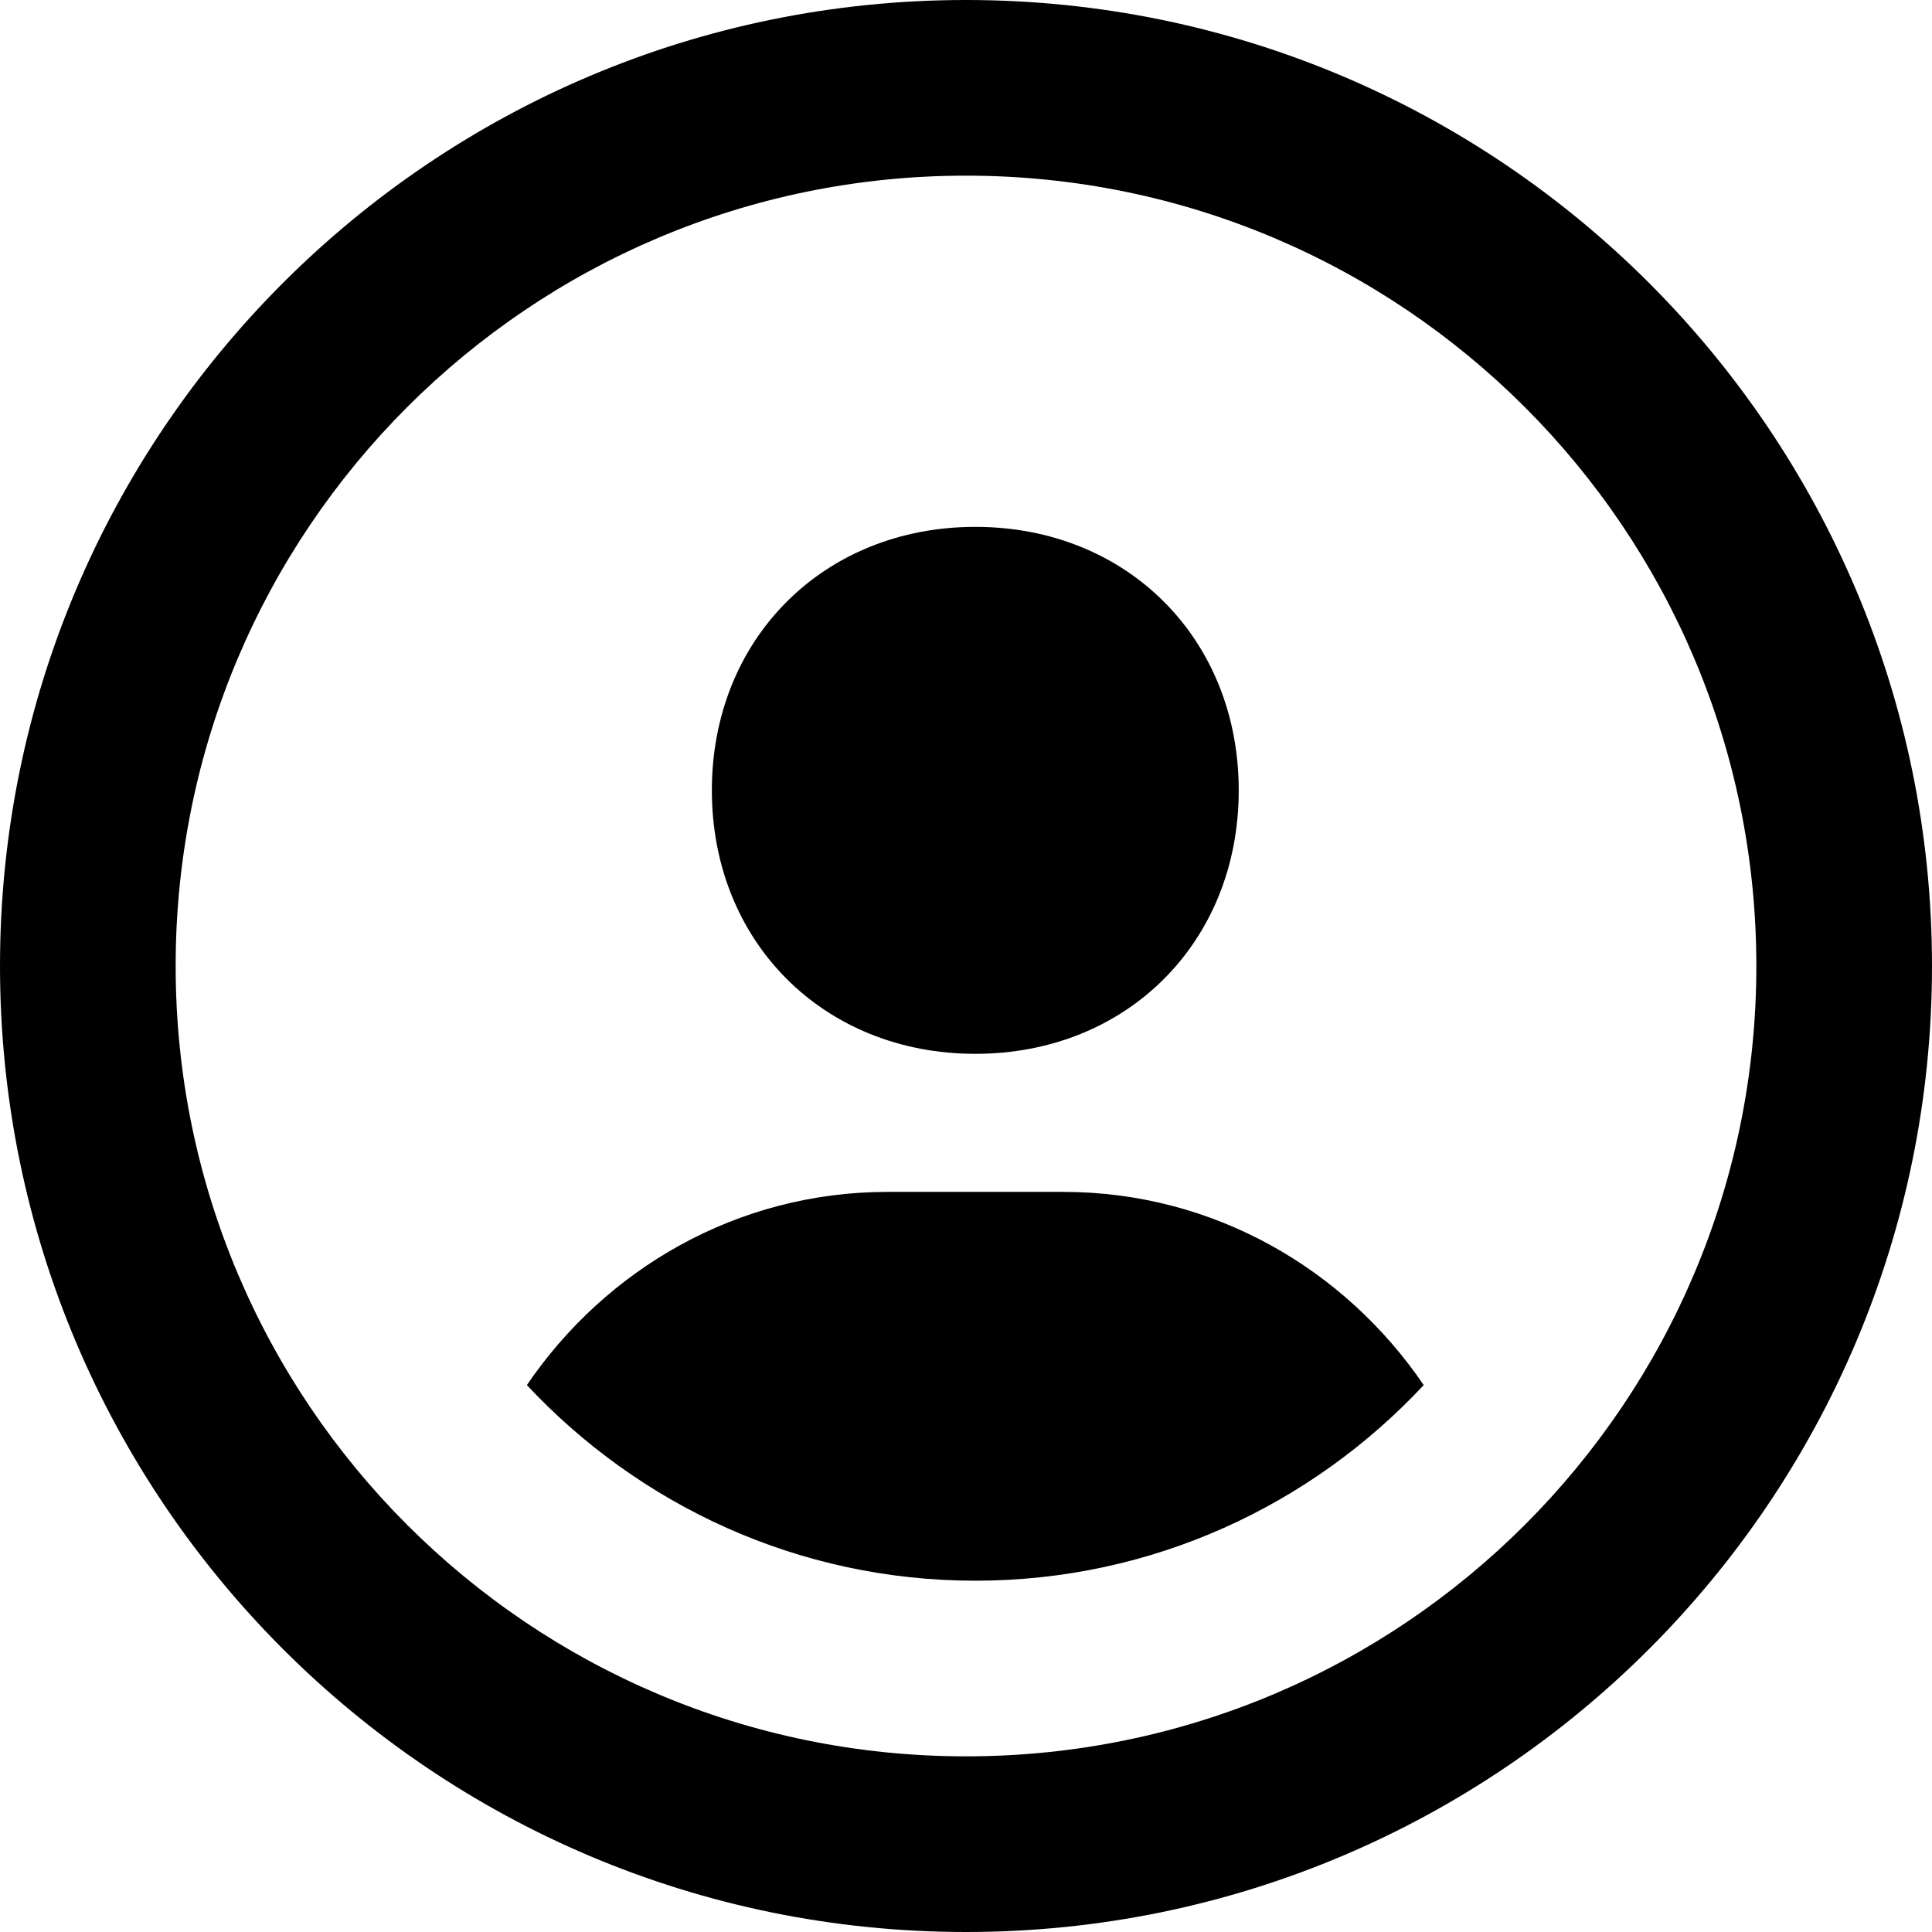
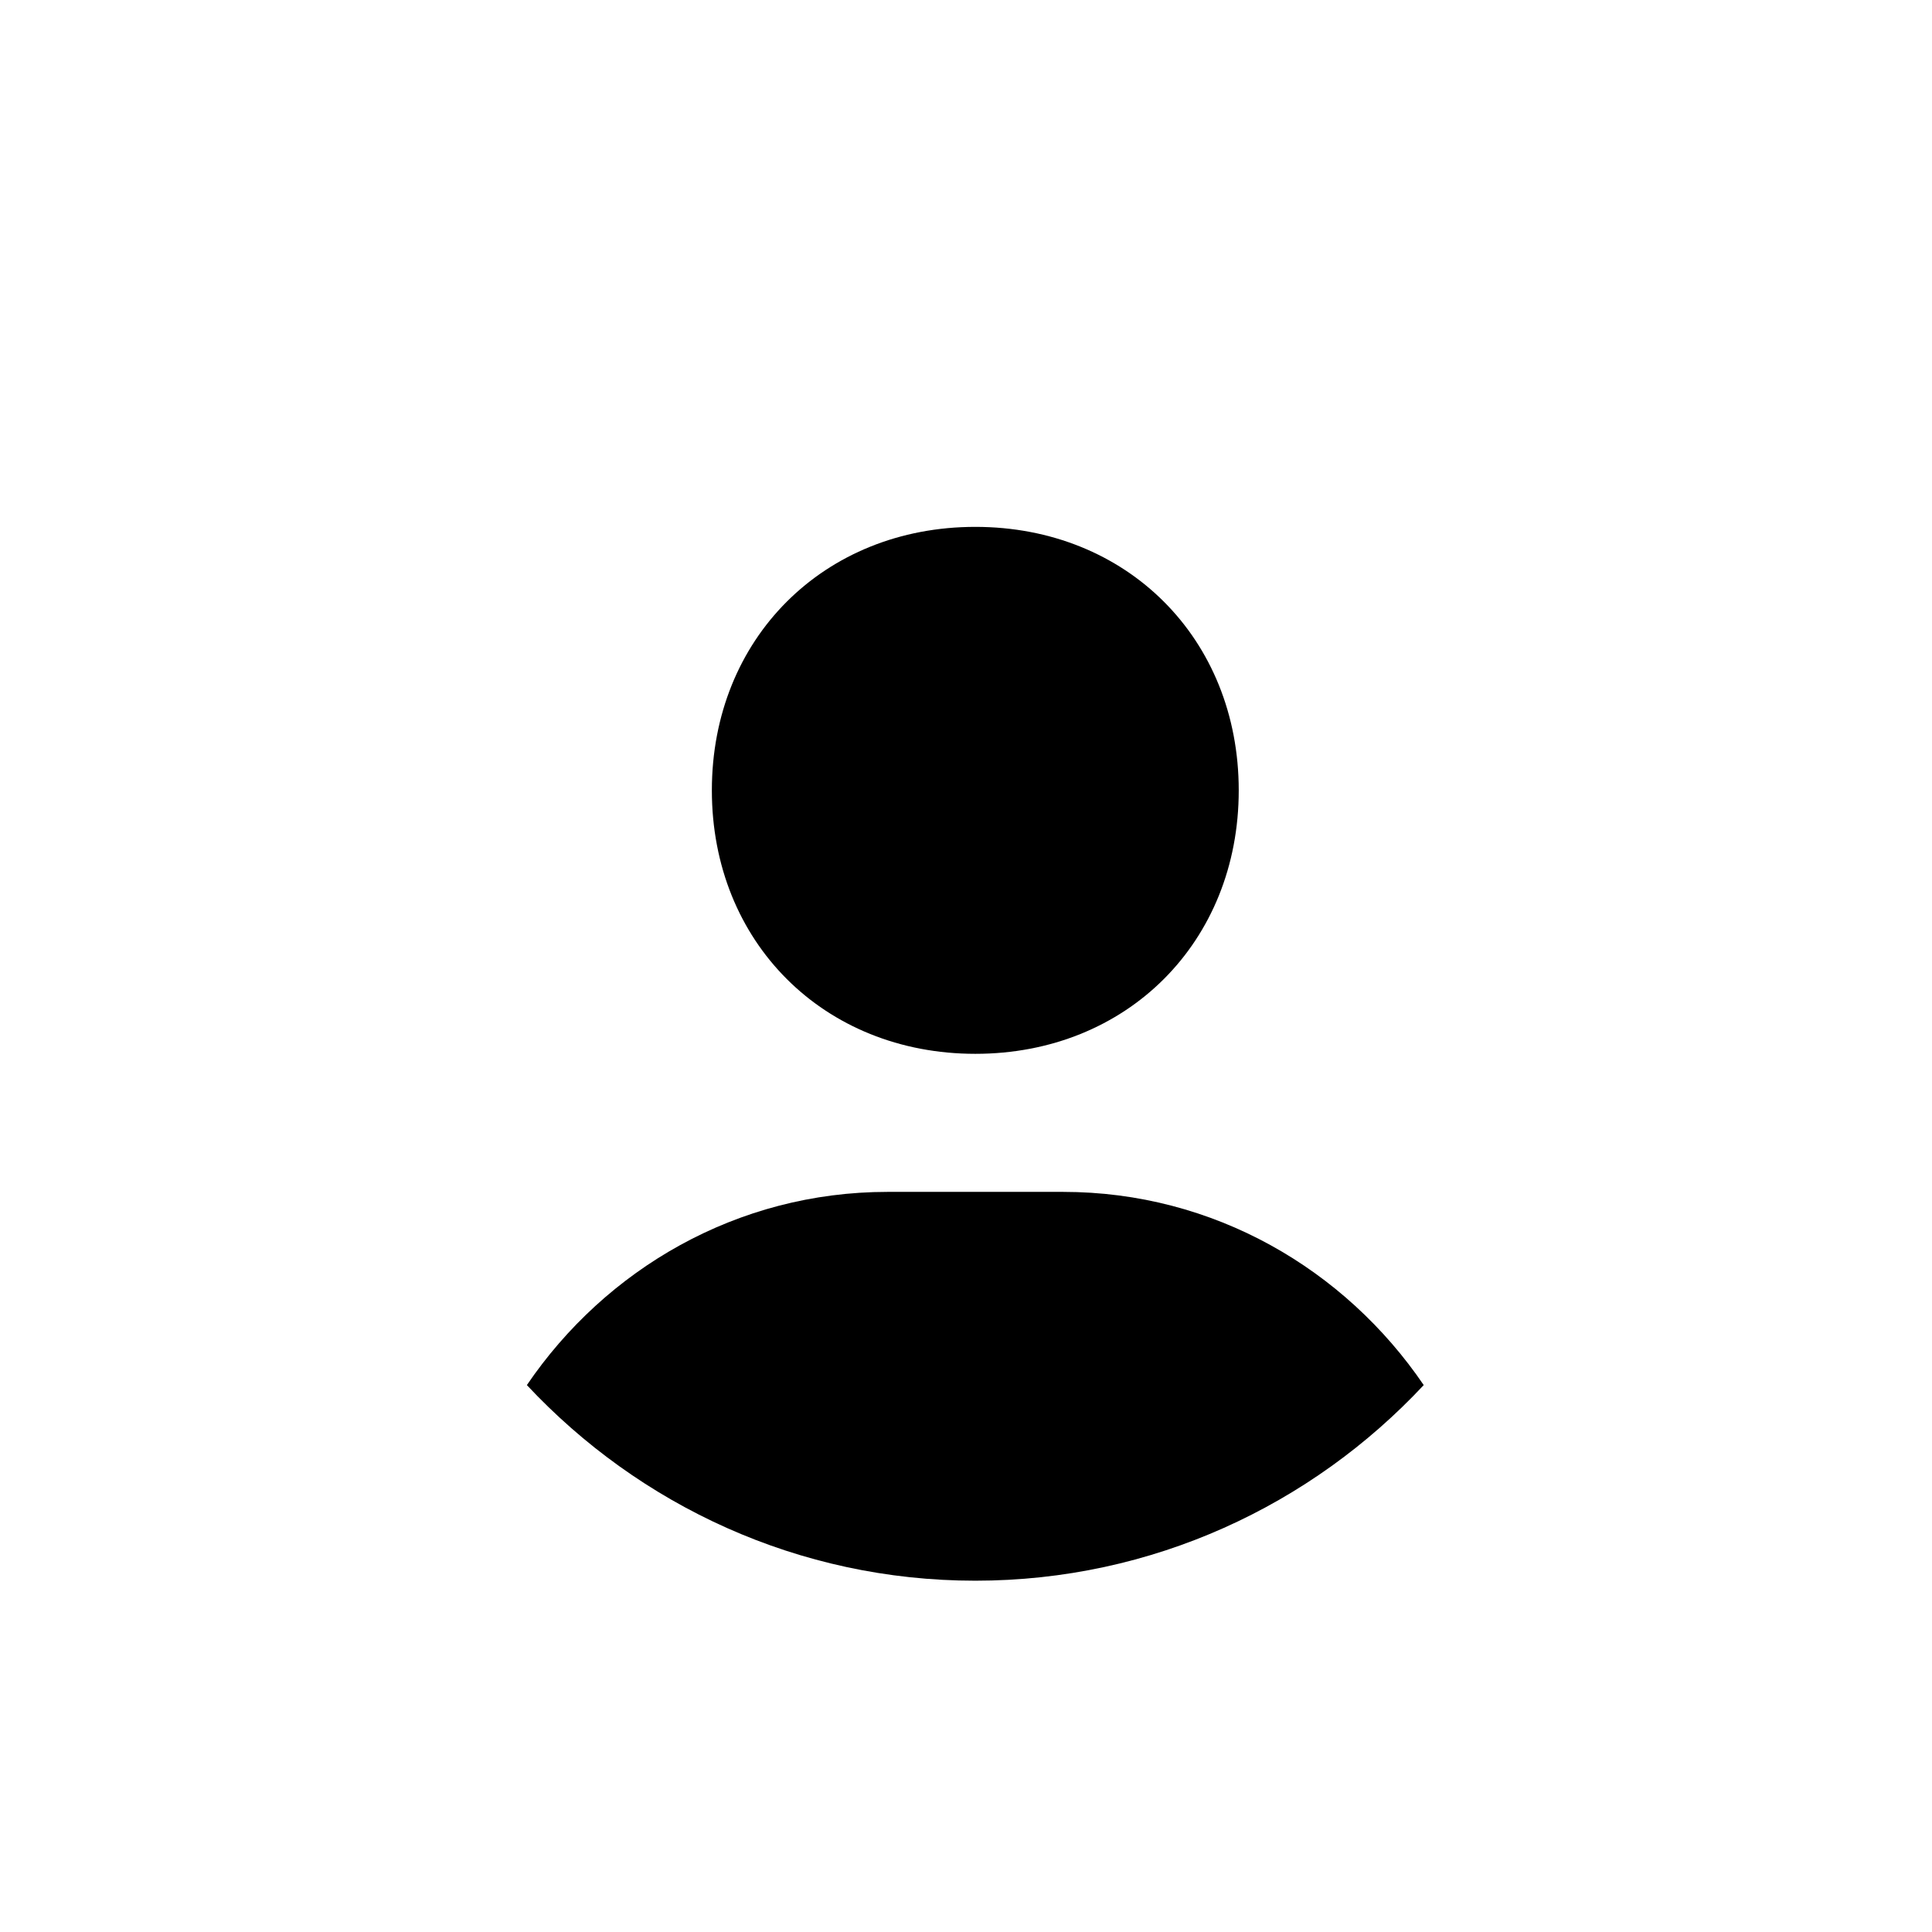
<svg xmlns="http://www.w3.org/2000/svg" width="24" height="24" viewBox="0 0 24 24" fill="none">
  <g id="icon" clip-path="url(#clip0_101_662)">
    <g id="Vector">
-       <path fill-rule="evenodd" clip-rule="evenodd" d="M24 12C24 18.627 18.627 24 12 24C5.373 24 0 18.627 0 12C0 5.373 5.373 0 12 0C18.627 0 24 5.373 24 12ZM12 21.818C17.422 21.818 21.818 17.422 21.818 12C21.818 6.578 17.422 2.182 12 2.182C6.578 2.182 2.182 6.578 2.182 12C2.182 17.422 6.578 21.818 12 21.818Z" fill="black" />
      <path d="M12.116 6.545C14 6.545 15.388 7.933 15.388 9.818C15.388 11.703 14 13.091 12.116 13.091C10.233 13.091 8.843 11.703 8.843 9.818C8.843 7.933 10.233 6.545 12.116 6.545ZM6.545 17.206C7.524 15.766 9.156 14.806 11.025 14.806H13.207C15.076 14.806 16.707 15.766 17.686 17.206C16.292 18.698 14.314 19.636 12.116 19.636C9.917 19.636 7.94 18.698 6.545 17.206Z" fill="black" />
    </g>
  </g>
  <defs>
    <clipPath id="clip0_101_662">
      <rect width="24" height="24" fill="white" />
    </clipPath>
  </defs>
</svg>